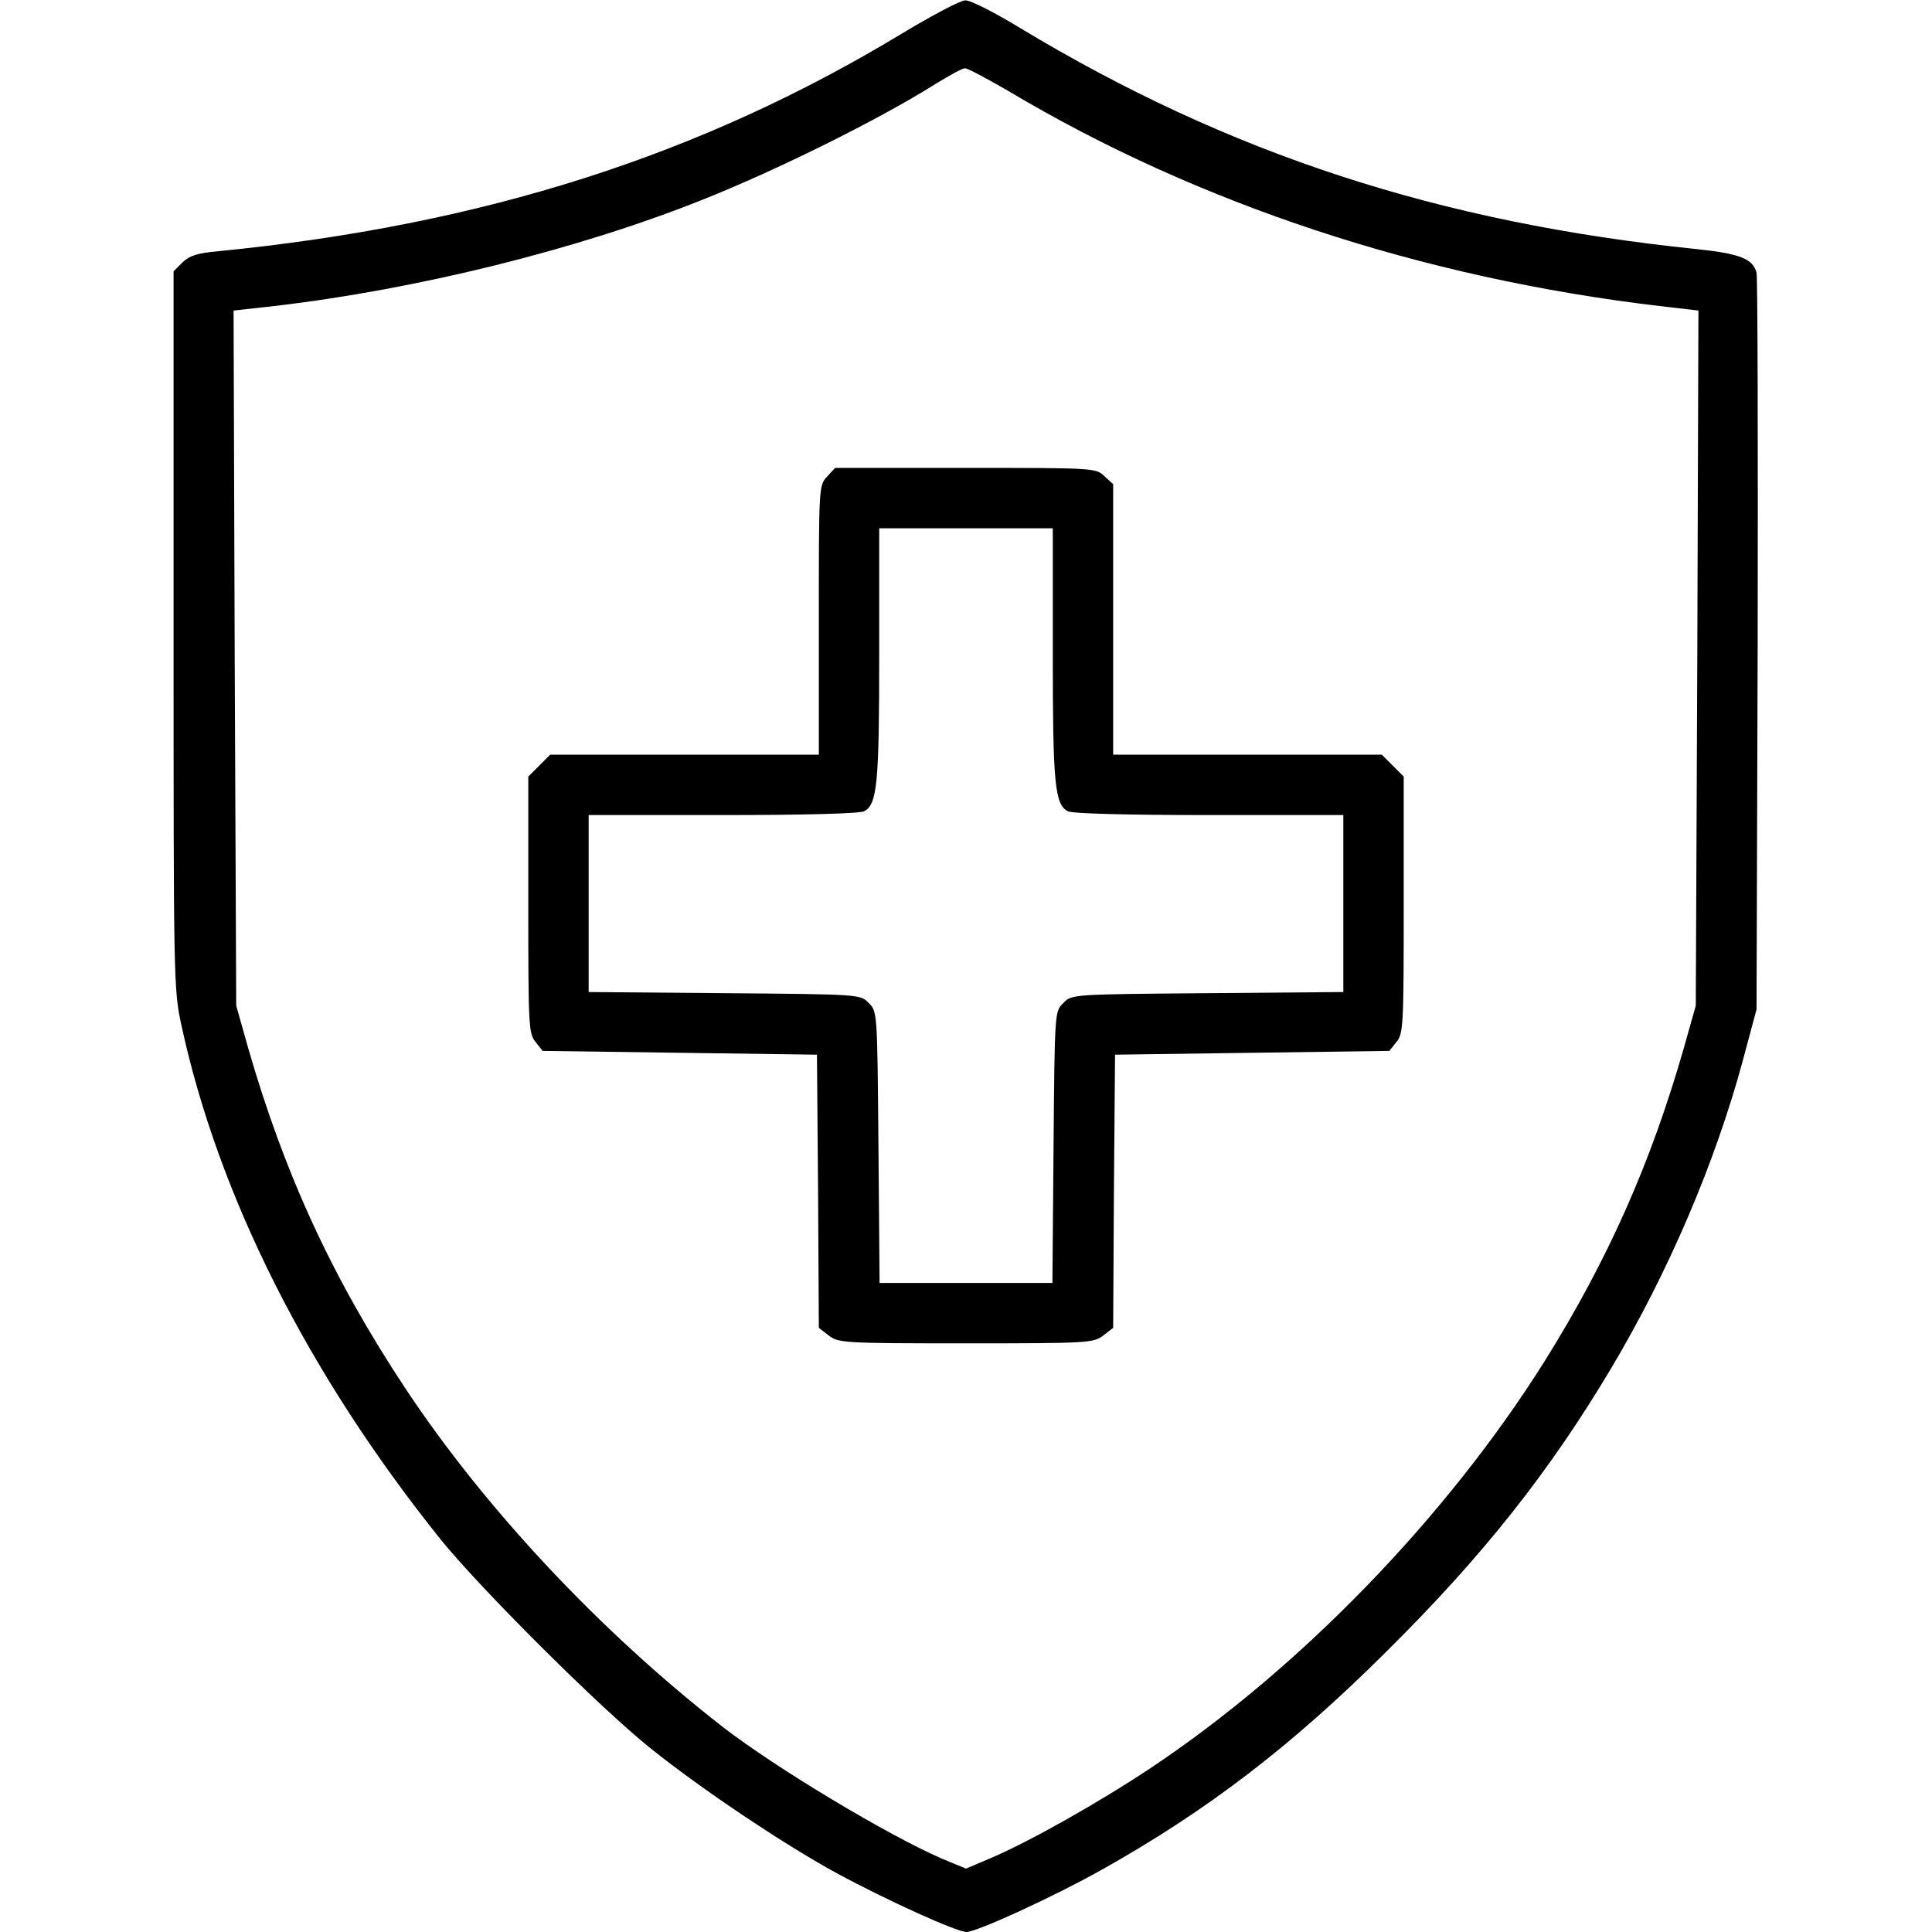
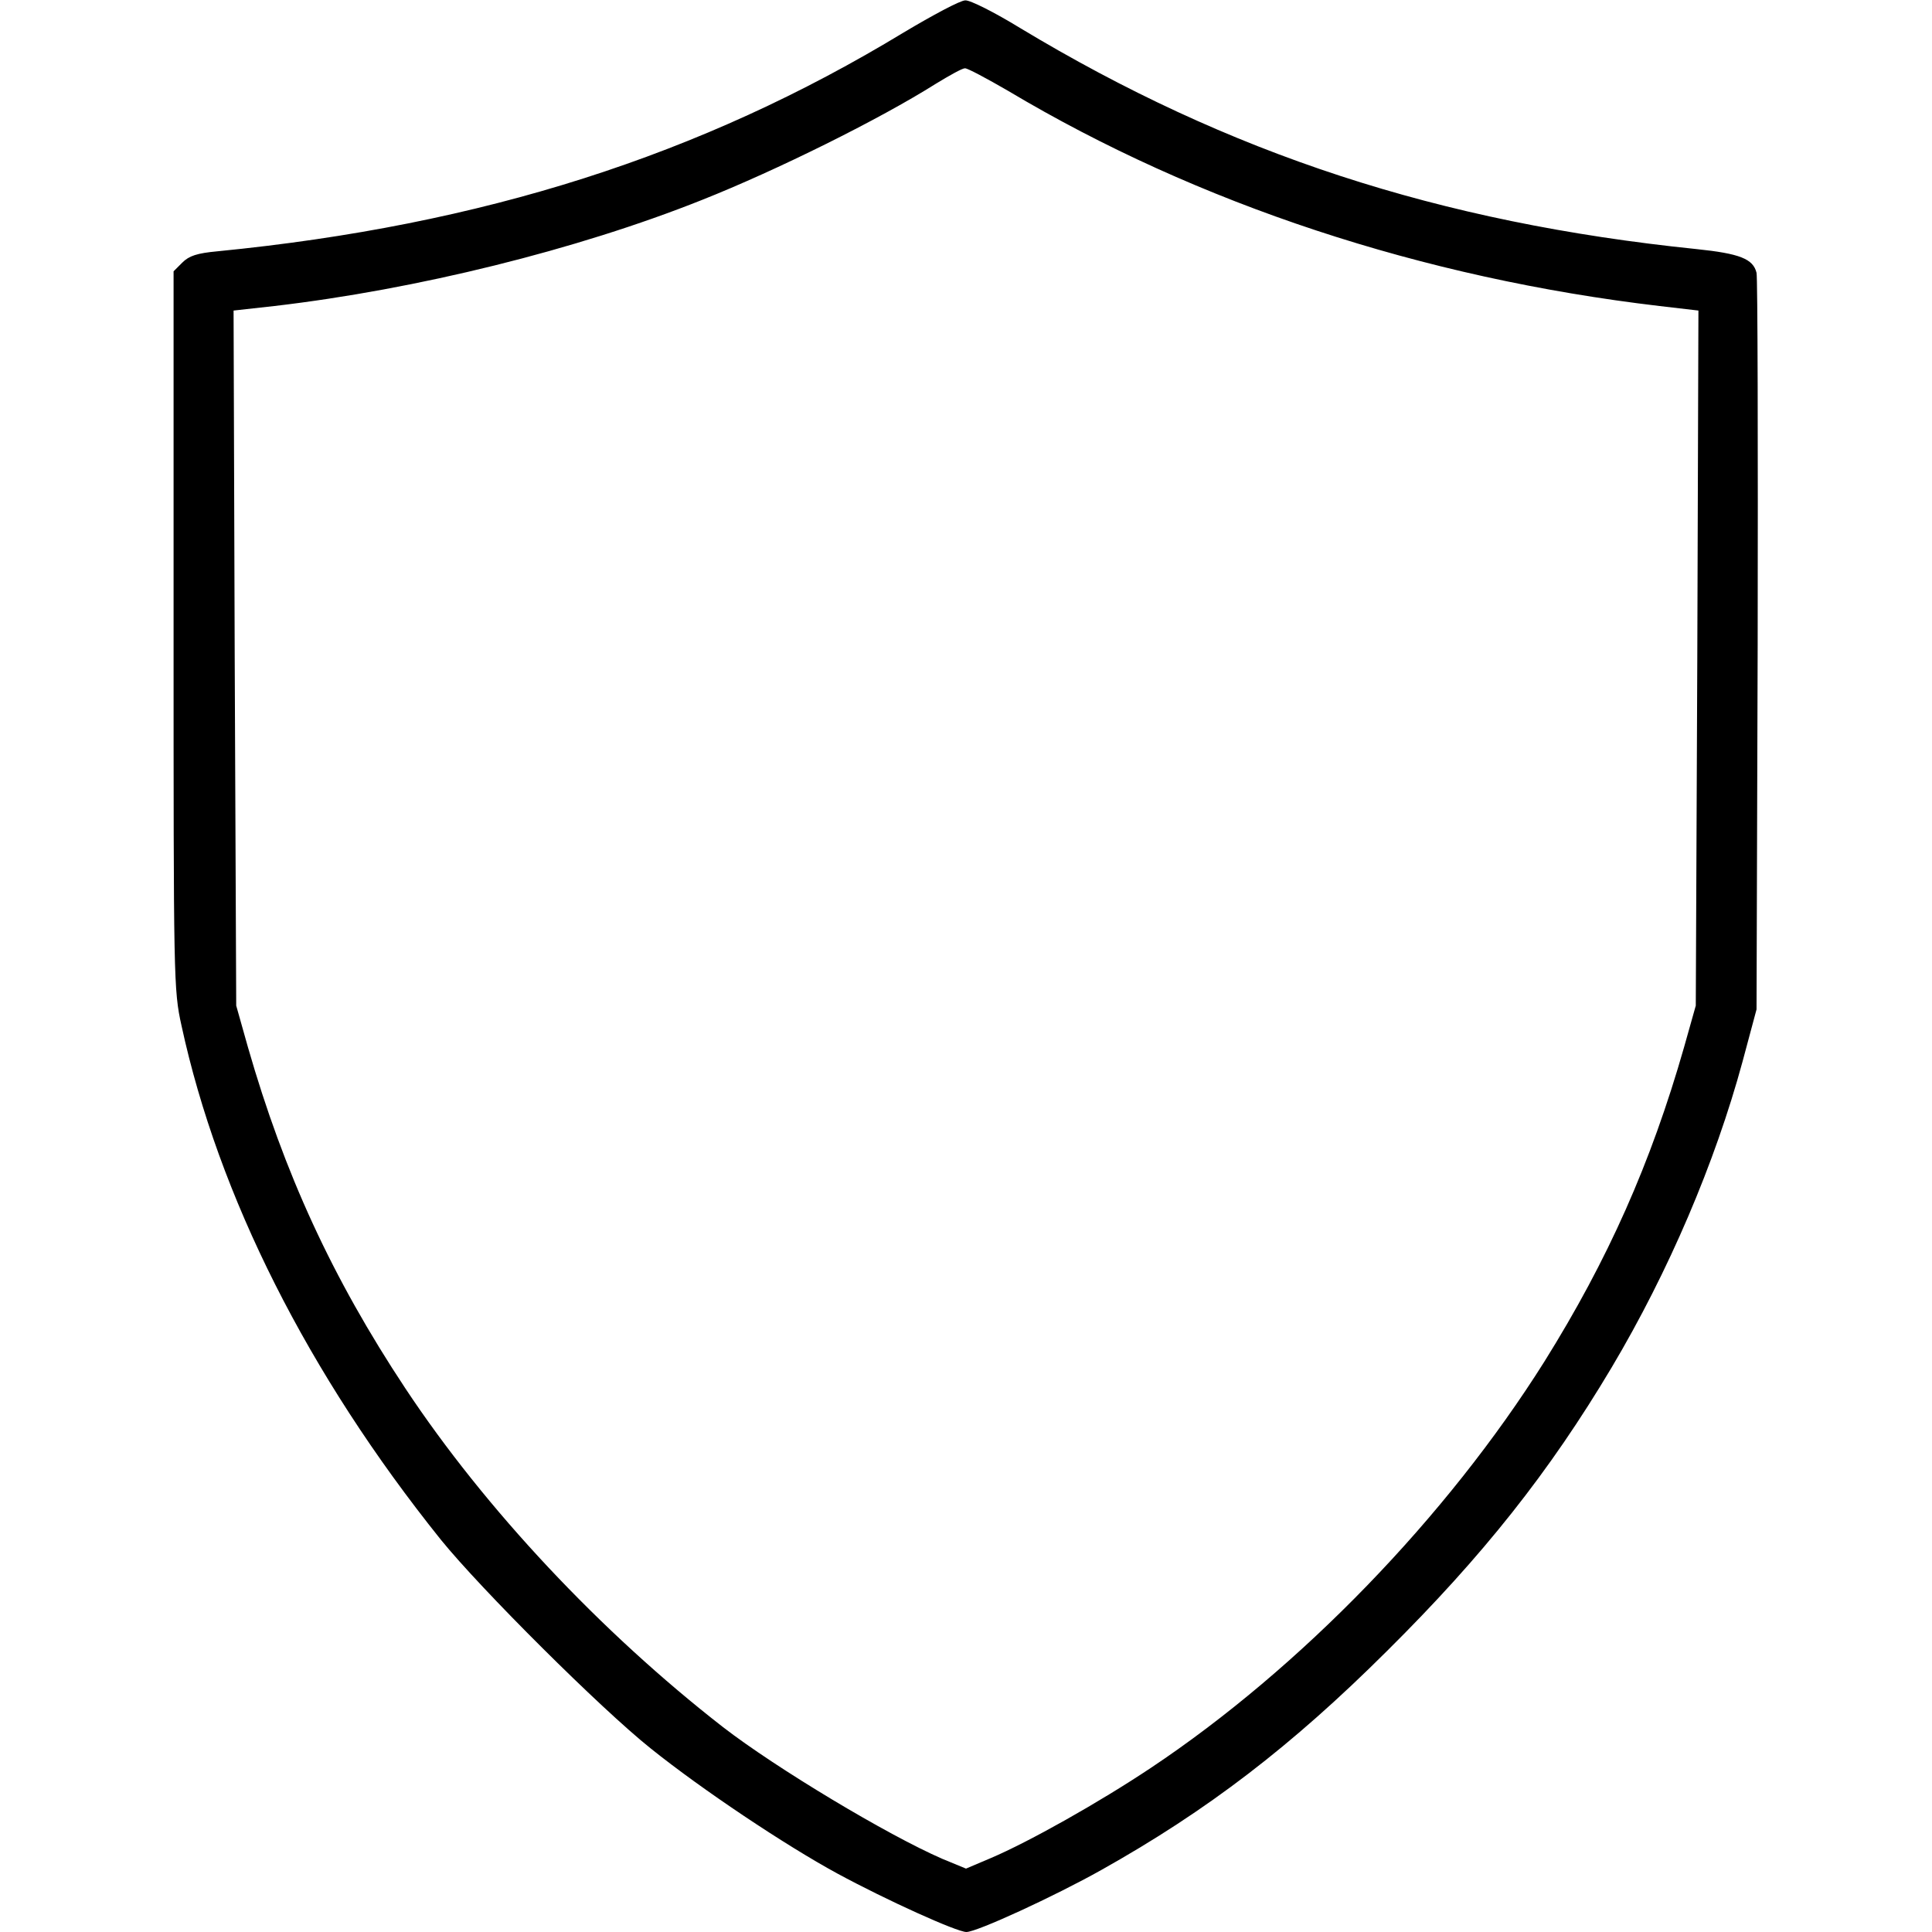
<svg xmlns="http://www.w3.org/2000/svg" version="1.0" width="512pt" height="512pt" viewBox="0 0 512 512" preserveAspectRatio="xMidYMid meet">
  <g transform="translate(0,512) scale(0.1,-0.1)" fill="#000000" stroke="none">
    <path fill="#000000" d="M2395 5034 c-537 -326 -1116 -511 -1819 -580 -54 -5 -75 -12 -93 -30 l-23 -23 0 -951 c0 -928 0 -953 21 -1048 98 -452 335 -923 687 -1362 106 -131 424 -448 557 -554 136 -109 356 -256 494 -331 131 -71 317 -155 342 -155 28 0 234 95 357 164 282 158 505 329 758 581 254 252 430 474 595 751 151 254 274 542 347 811 l37 138 3 965 c1 531 0 975 -3 987 -9 37 -44 51 -160 63 -681 70 -1238 252 -1792 586 -67 41 -132 74 -145 73 -13 0 -86 -39 -163 -85z m277 -155 c503 -300 1098 -496 1726 -570 l103 -12 -3 -921 -4 -921 -31 -110 c-88 -308 -202 -564 -370 -833 -259 -412 -647 -813 -1043 -1077 -138 -92 -323 -196 -424 -239 l-66 -28 -63 26 c-145 63 -440 240 -581 349 -324 252 -630 578 -842 898 -194 293 -321 570 -417 904 l-31 110 -4 921 -3 921 108 12 c377 44 802 149 1133 281 199 79 471 214 620 308 36 22 70 41 77 41 6 1 58 -27 115 -60z" />
-     <path fill="#000000" d="M2192 3857 c-22 -23 -22 -28 -22 -380 l0 -357 -356 0 -356 0 -29 -29 -29 -29 0 -340 c0 -320 1 -341 19 -363 l19 -24 364 -5 363 -5 3 -362 2 -362 26 -20 c26 -20 38 -21 364 -21 326 0 338 1 364 21 l26 20 2 362 3 362 363 5 364 5 19 24 c18 22 19 43 19 363 l0 340 -29 29 -29 29 -356 0 -356 0 0 358 0 359 -23 21 c-23 22 -28 22 -368 22 l-346 0 -21 -23z m598 -469 c0 -343 5 -400 40 -418 12 -6 154 -10 374 -10 l356 0 0 -235 0 -234 -360 -3 c-359 -3 -360 -3 -382 -26 -23 -22 -23 -23 -26 -382 l-3 -360 -229 0 -229 0 -3 360 c-3 359 -3 360 -26 382 -22 23 -23 23 -382 26 l-360 3 0 234 0 235 356 0 c220 0 362 4 374 10 35 18 40 75 40 418 l0 332 230 0 230 0 0 -332z" />
  </g>
</svg>